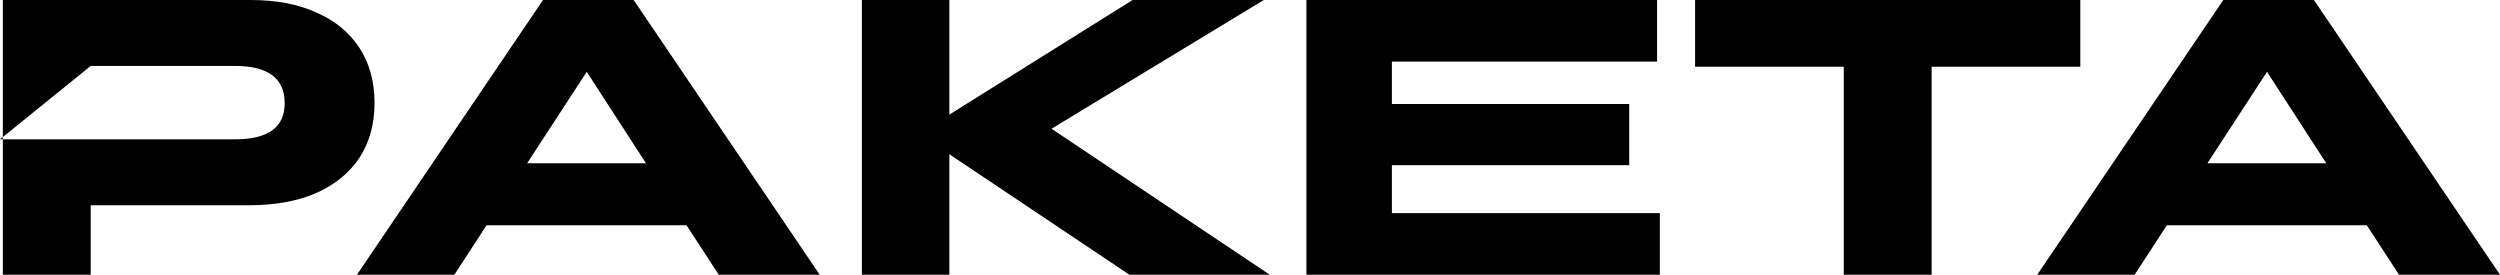
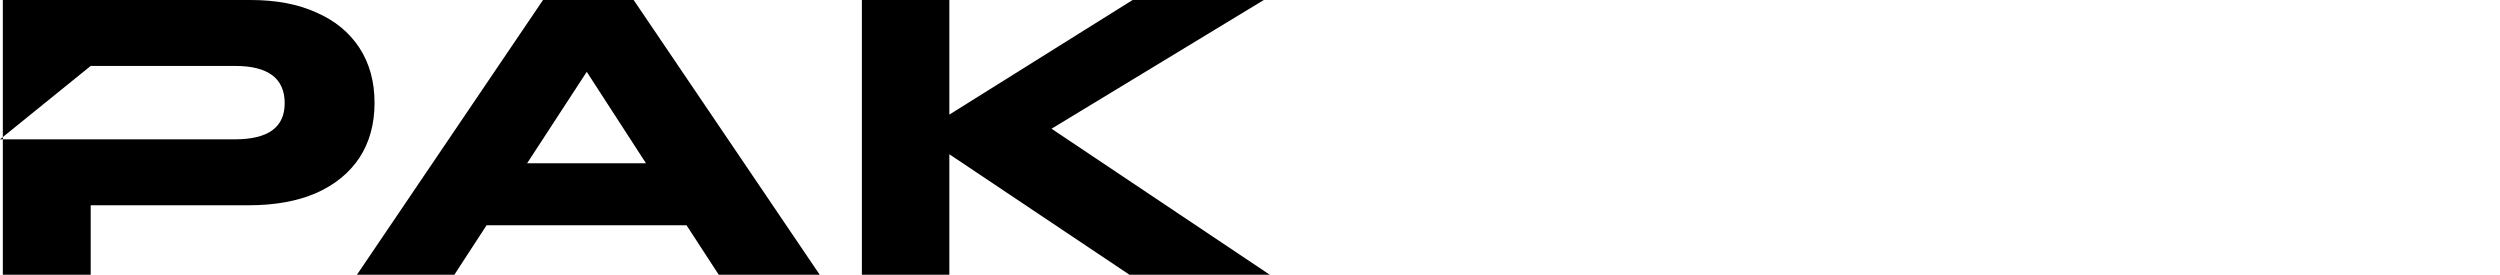
<svg xmlns="http://www.w3.org/2000/svg" width="728" height="80" viewBox="0 0 728 80" fill="none">
  <path d="M209.296 80L199.919 65.6H141.688L132.311 80H103.948L158.127 0H184.522L238.701 80H209.296ZM153.496 47.543H188.111L170.861 20.914L153.496 47.543Z" fill="black" />
  <path d="M250.98 80V0H276.449V33.371L329.818 0H368.021L306.201 37.486L369.757 80H328.891L276.449 44.914V80H250.98Z" fill="black" />
-   <path d="M380.427 80V0H482.534V17.943H405.317V30.286H474.43V48.114H405.317V62.057H483.344V80H380.427Z" fill="black" />
-   <path d="M536.906 80V19.429H493.609V0H605.788V19.429H562.491V80H536.906Z" fill="black" />
-   <path d="M698.595 80L689.218 65.6H630.987L621.61 80H593.247L647.426 0H673.821L728 80H698.595ZM642.795 47.543H677.41L660.16 20.914L642.795 47.543Z" fill="black" />
  <path d="M0.824 80V40V0H72.947C80.434 0 86.839 1.219 92.165 3.657C97.567 6.019 101.735 9.448 104.668 13.943C107.6 18.438 109.067 23.771 109.067 29.943C109.067 36.114 107.6 41.448 104.668 45.943C101.735 50.362 97.529 53.791 92.049 56.229C86.569 58.59 80.048 59.771 72.484 59.771H26.409V80H0.824ZM68.432 19.2H26.409L0 40.571H68.432C78.08 40.571 82.903 37.067 82.903 30.057C82.903 22.819 78.08 19.2 68.432 19.2Z" fill="black" />
</svg>